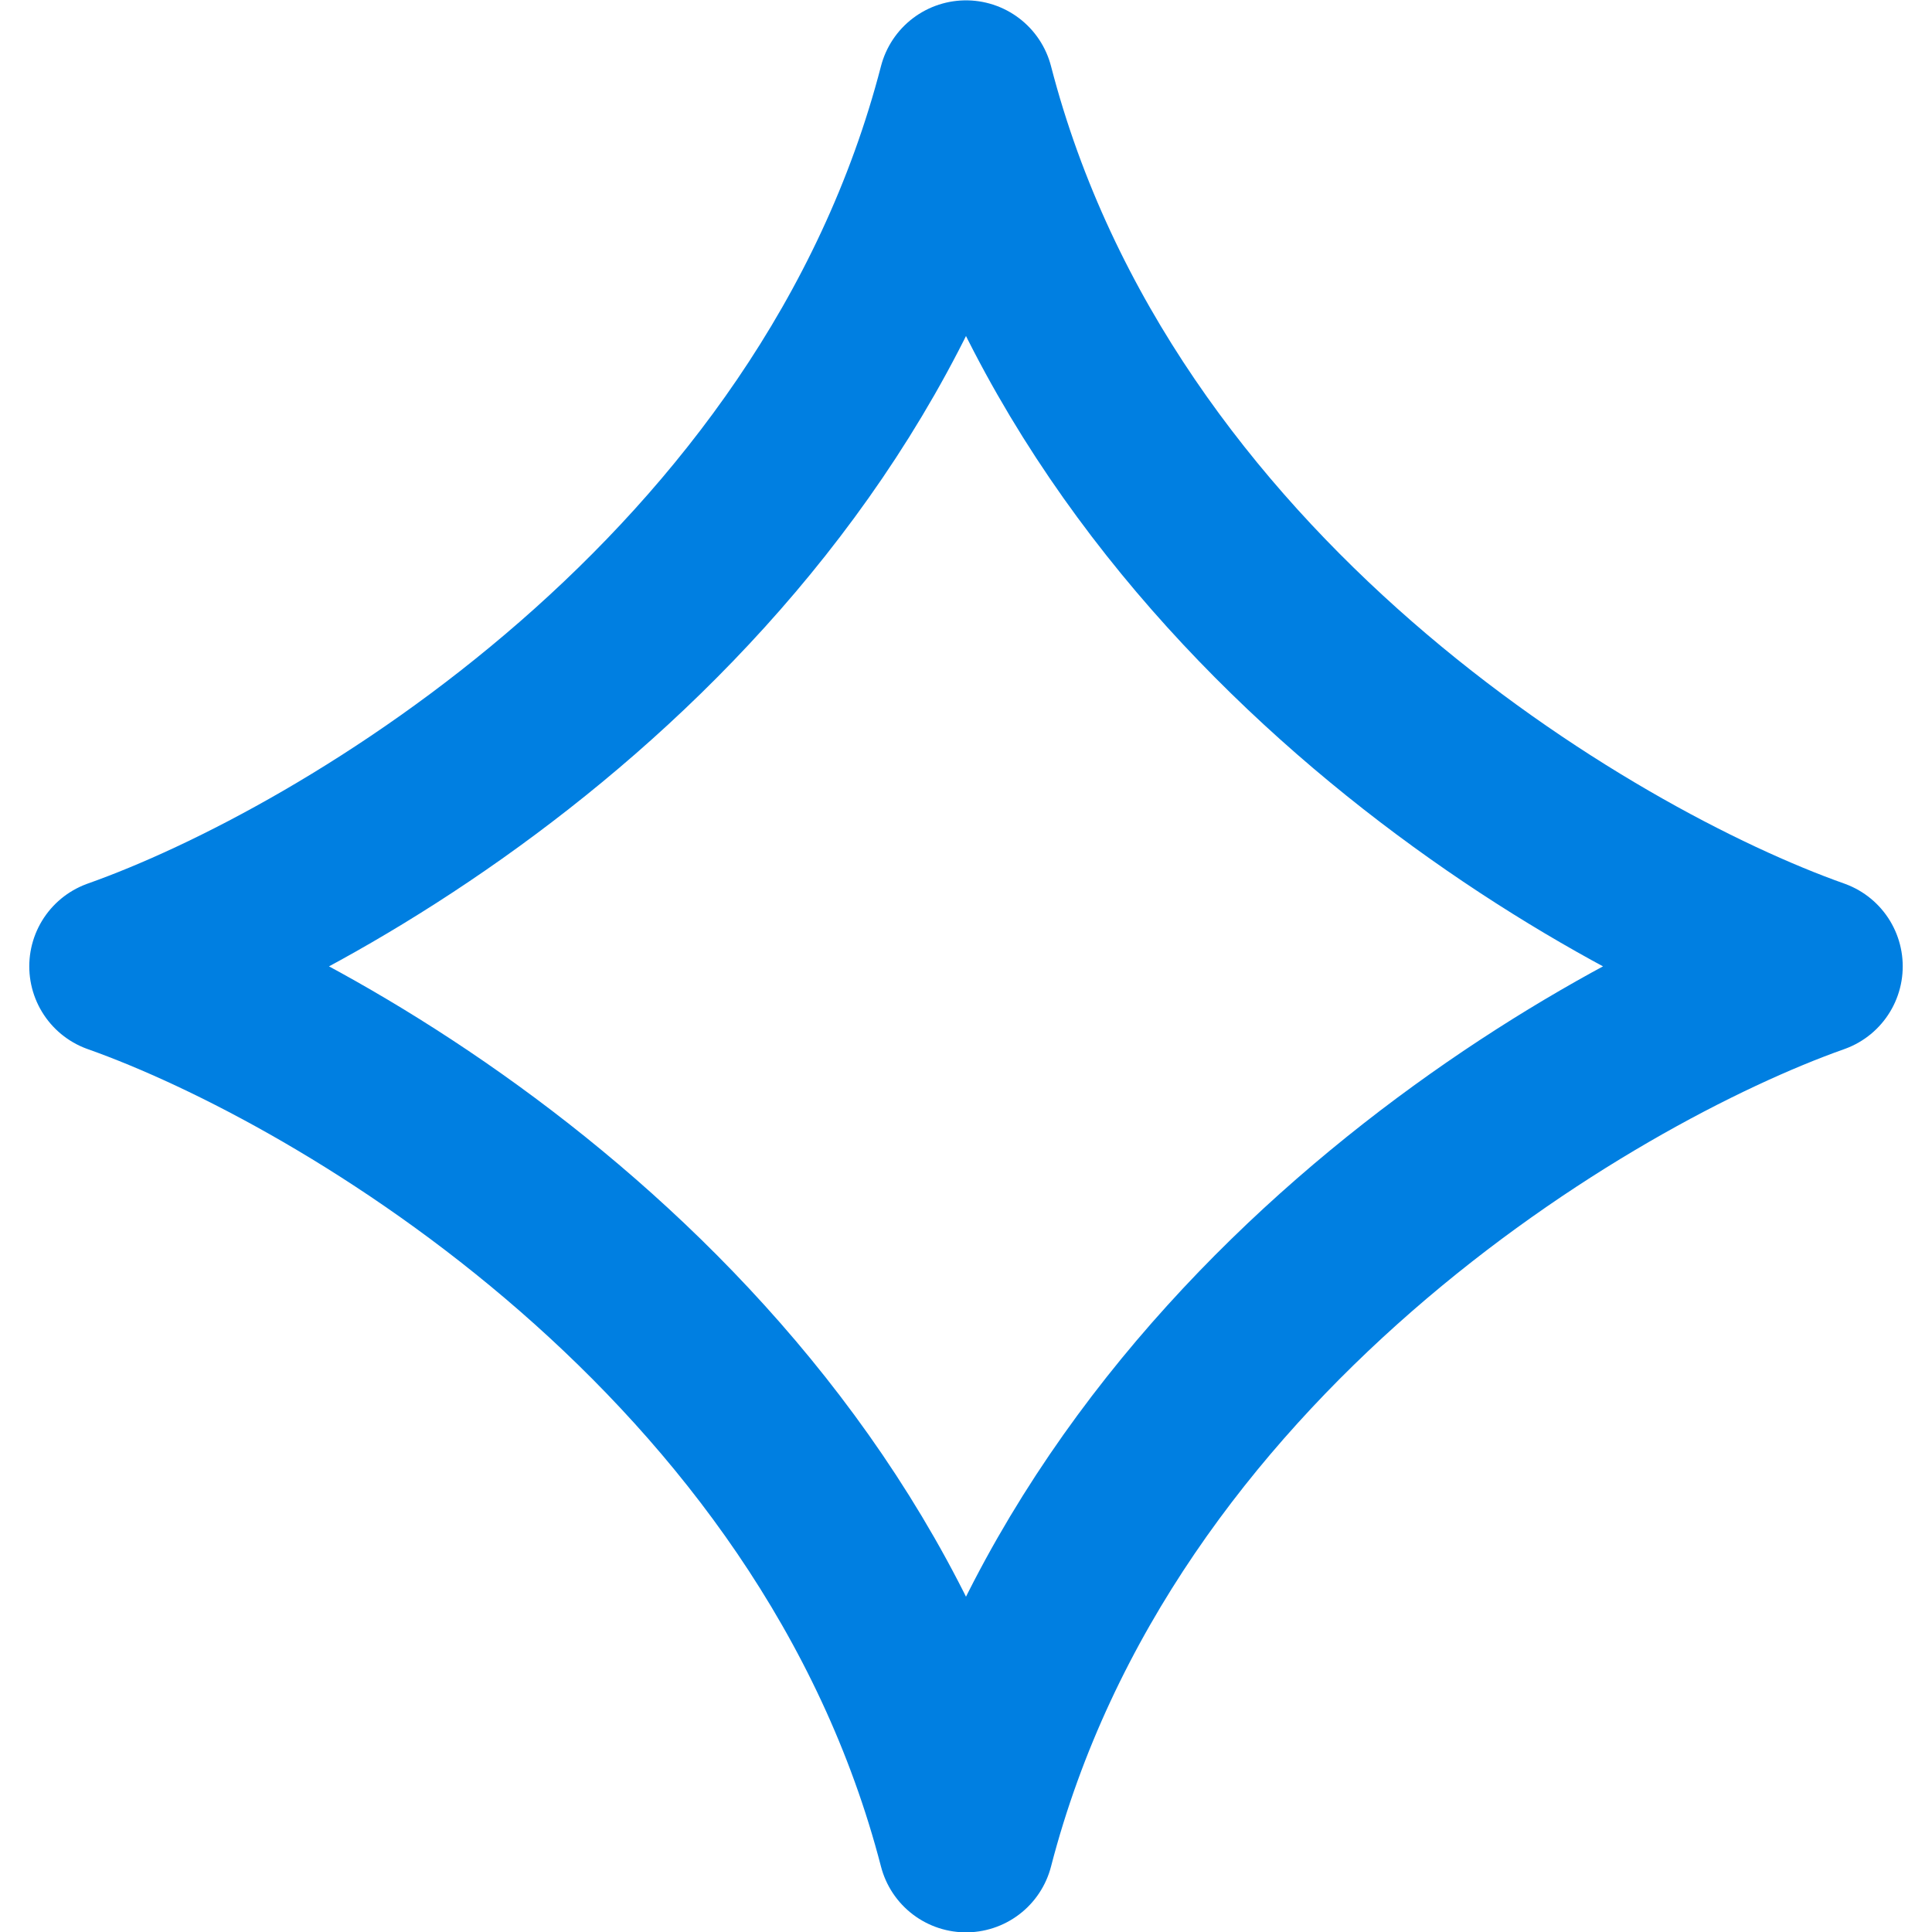
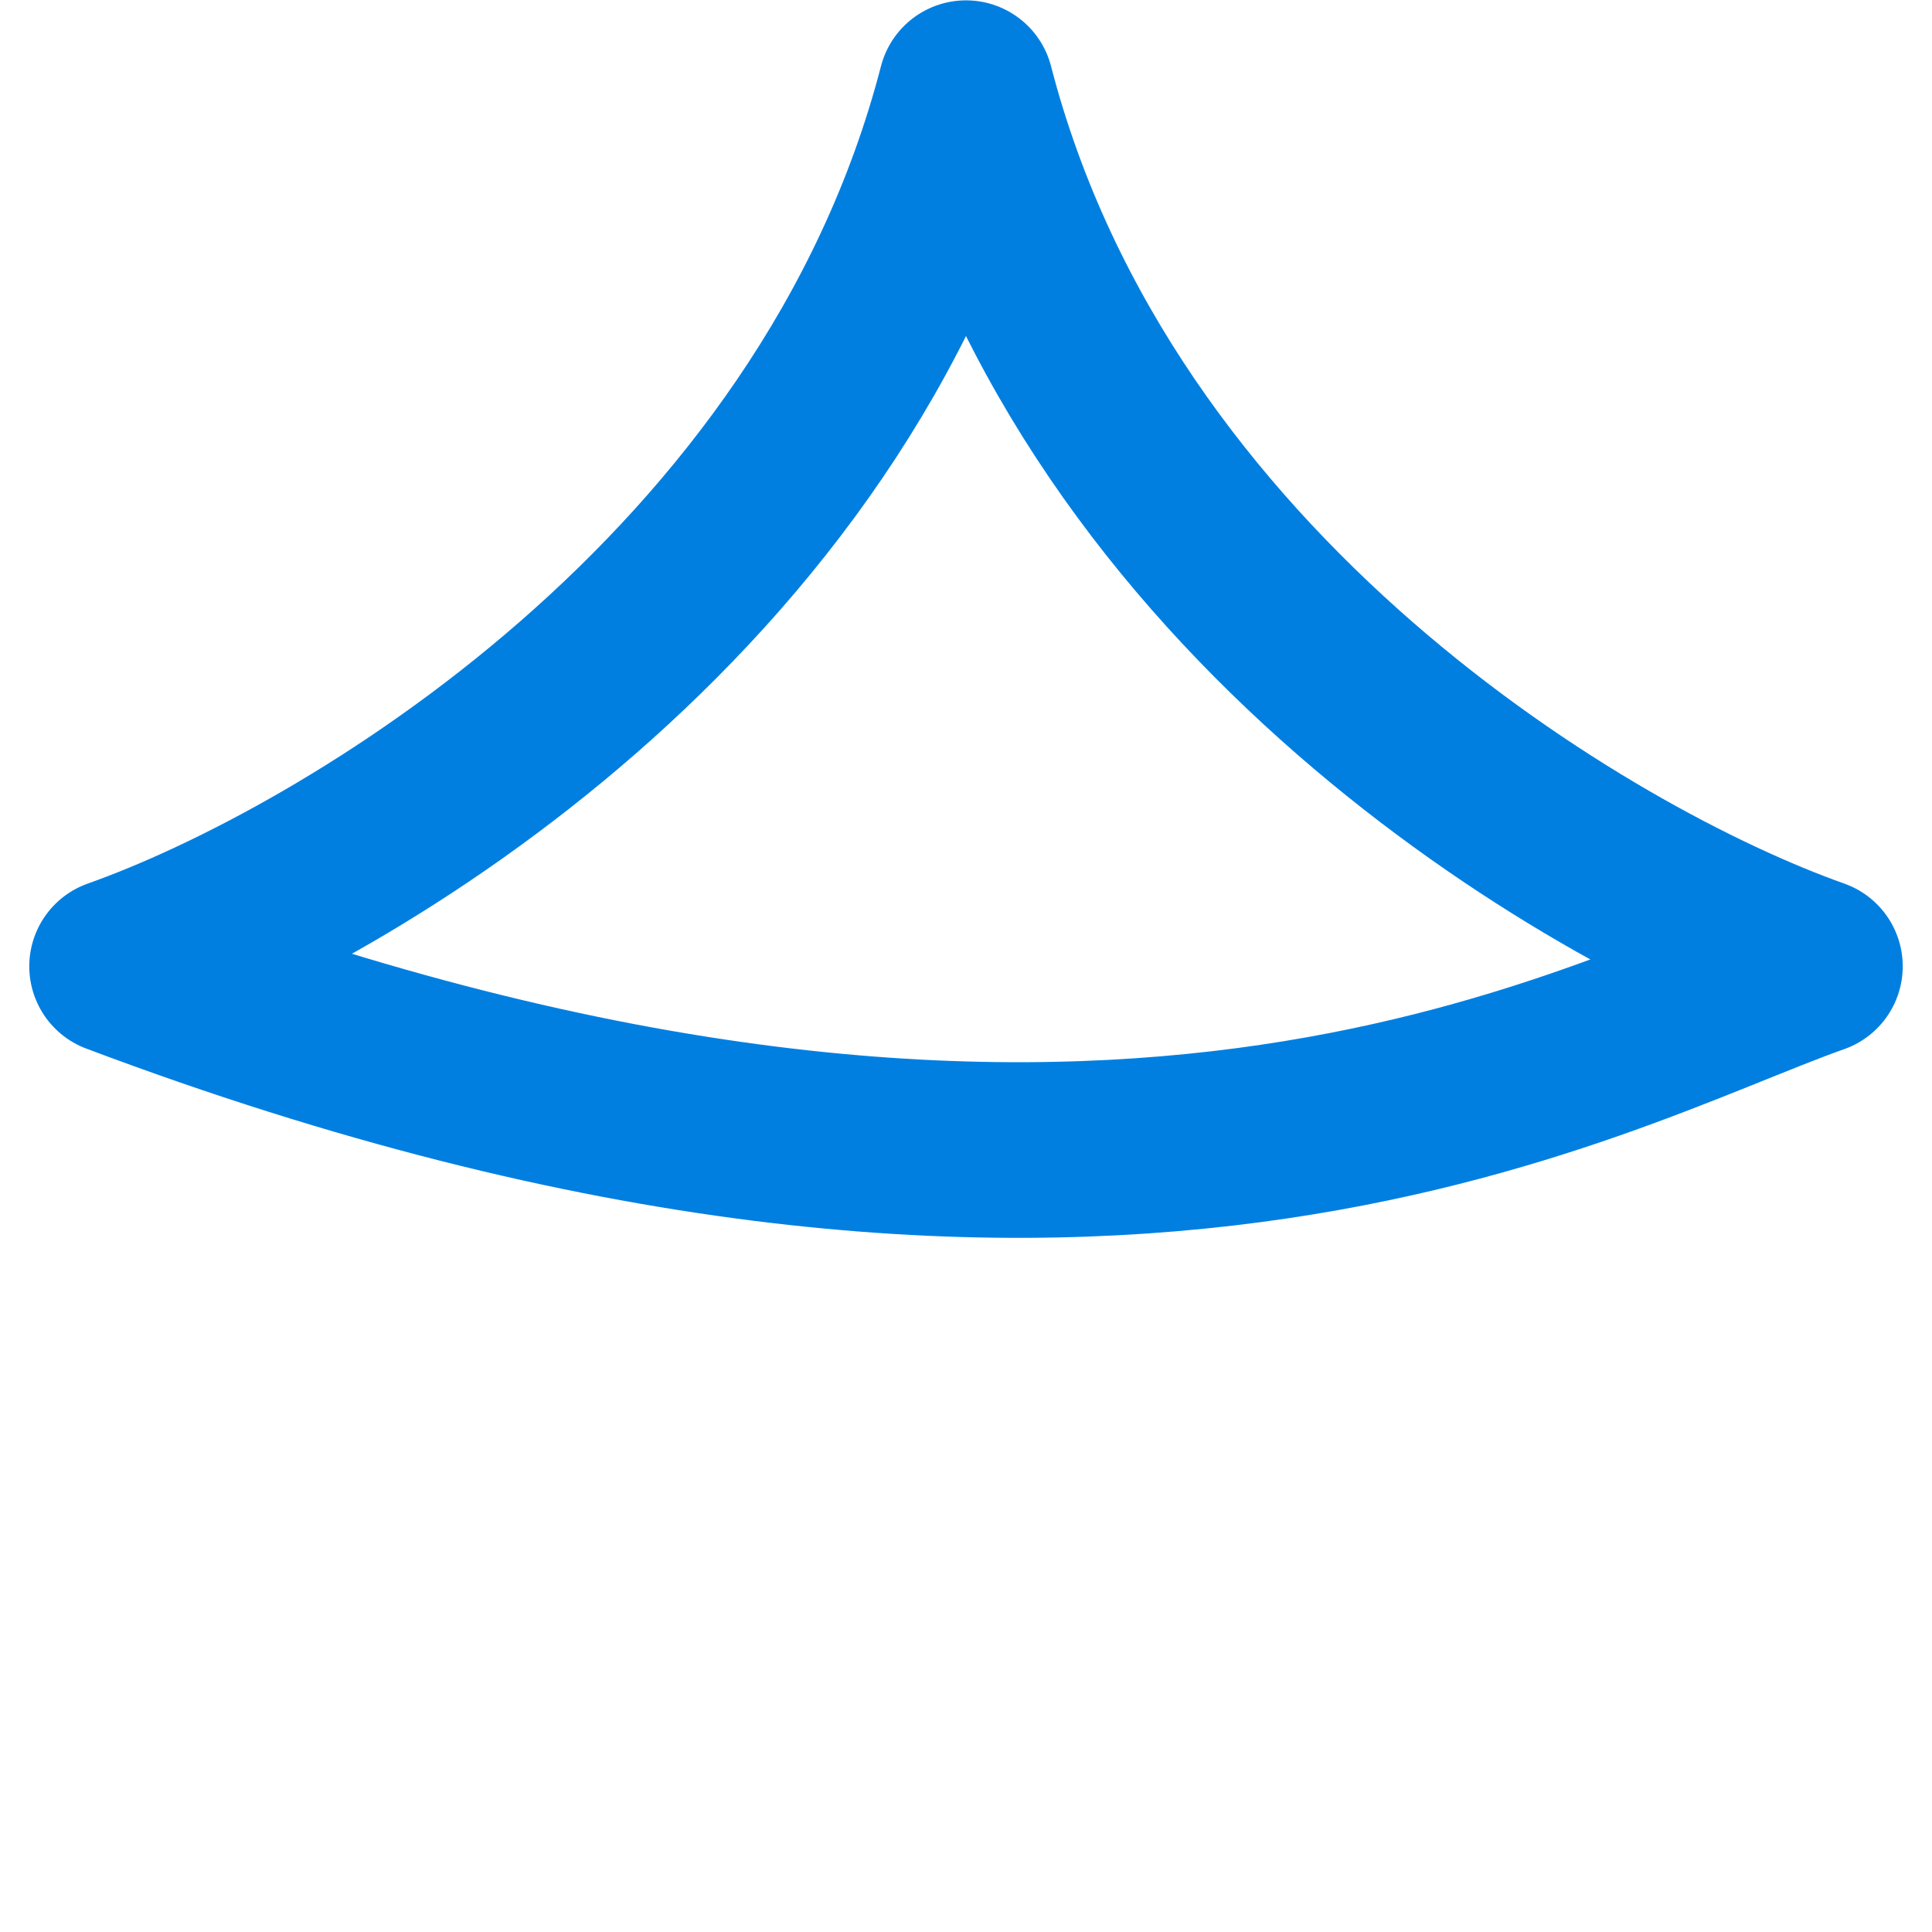
<svg xmlns="http://www.w3.org/2000/svg" width="33" height="33" viewBox="0 0 33 33" fill="none">
-   <path d="M16.5 1.506C14.249 10.196 5.896 15.127 2 16.506C5.896 17.886 14.249 22.817 16.5 31.506C18.751 22.817 27.105 17.886 31 16.506C27.105 15.127 18.751 10.196 16.5 1.506Z" stroke="#007FE1" stroke-width="3" stroke-linejoin="round" />
+   <path d="M16.5 1.506C14.249 10.196 5.896 15.127 2 16.506C18.751 22.817 27.105 17.886 31 16.506C27.105 15.127 18.751 10.196 16.5 1.506Z" stroke="#007FE1" stroke-width="3" stroke-linejoin="round" />
</svg>